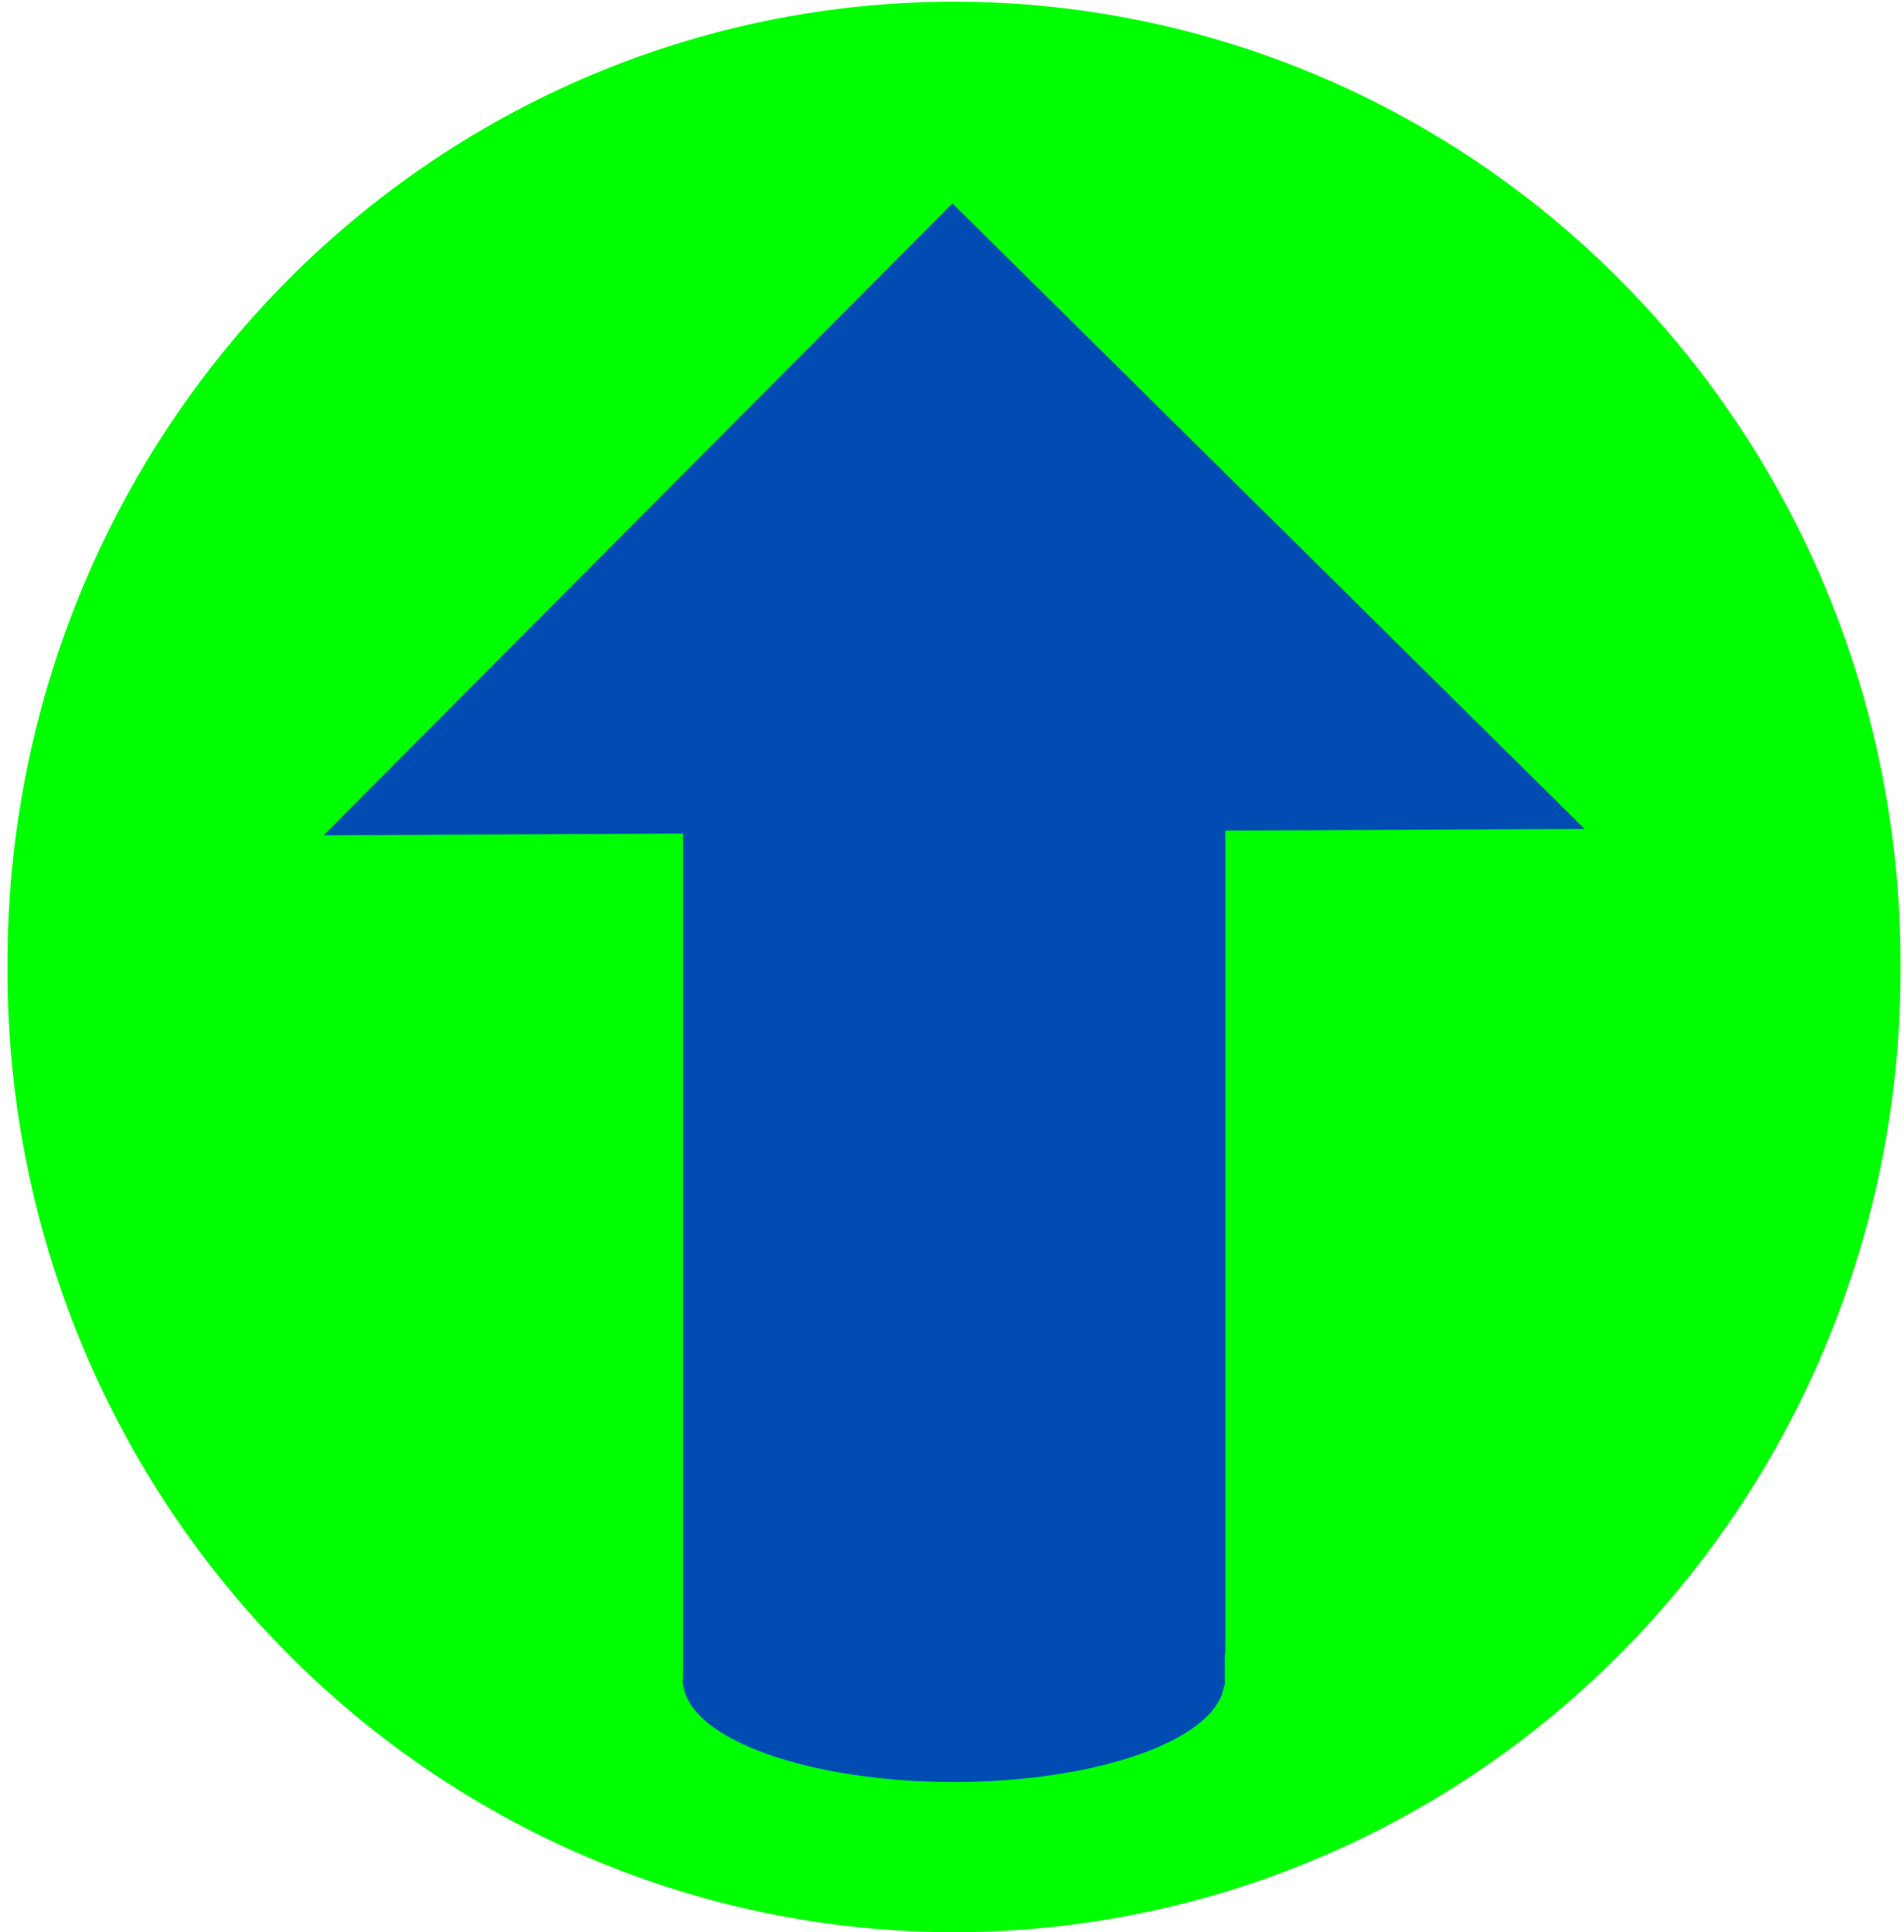
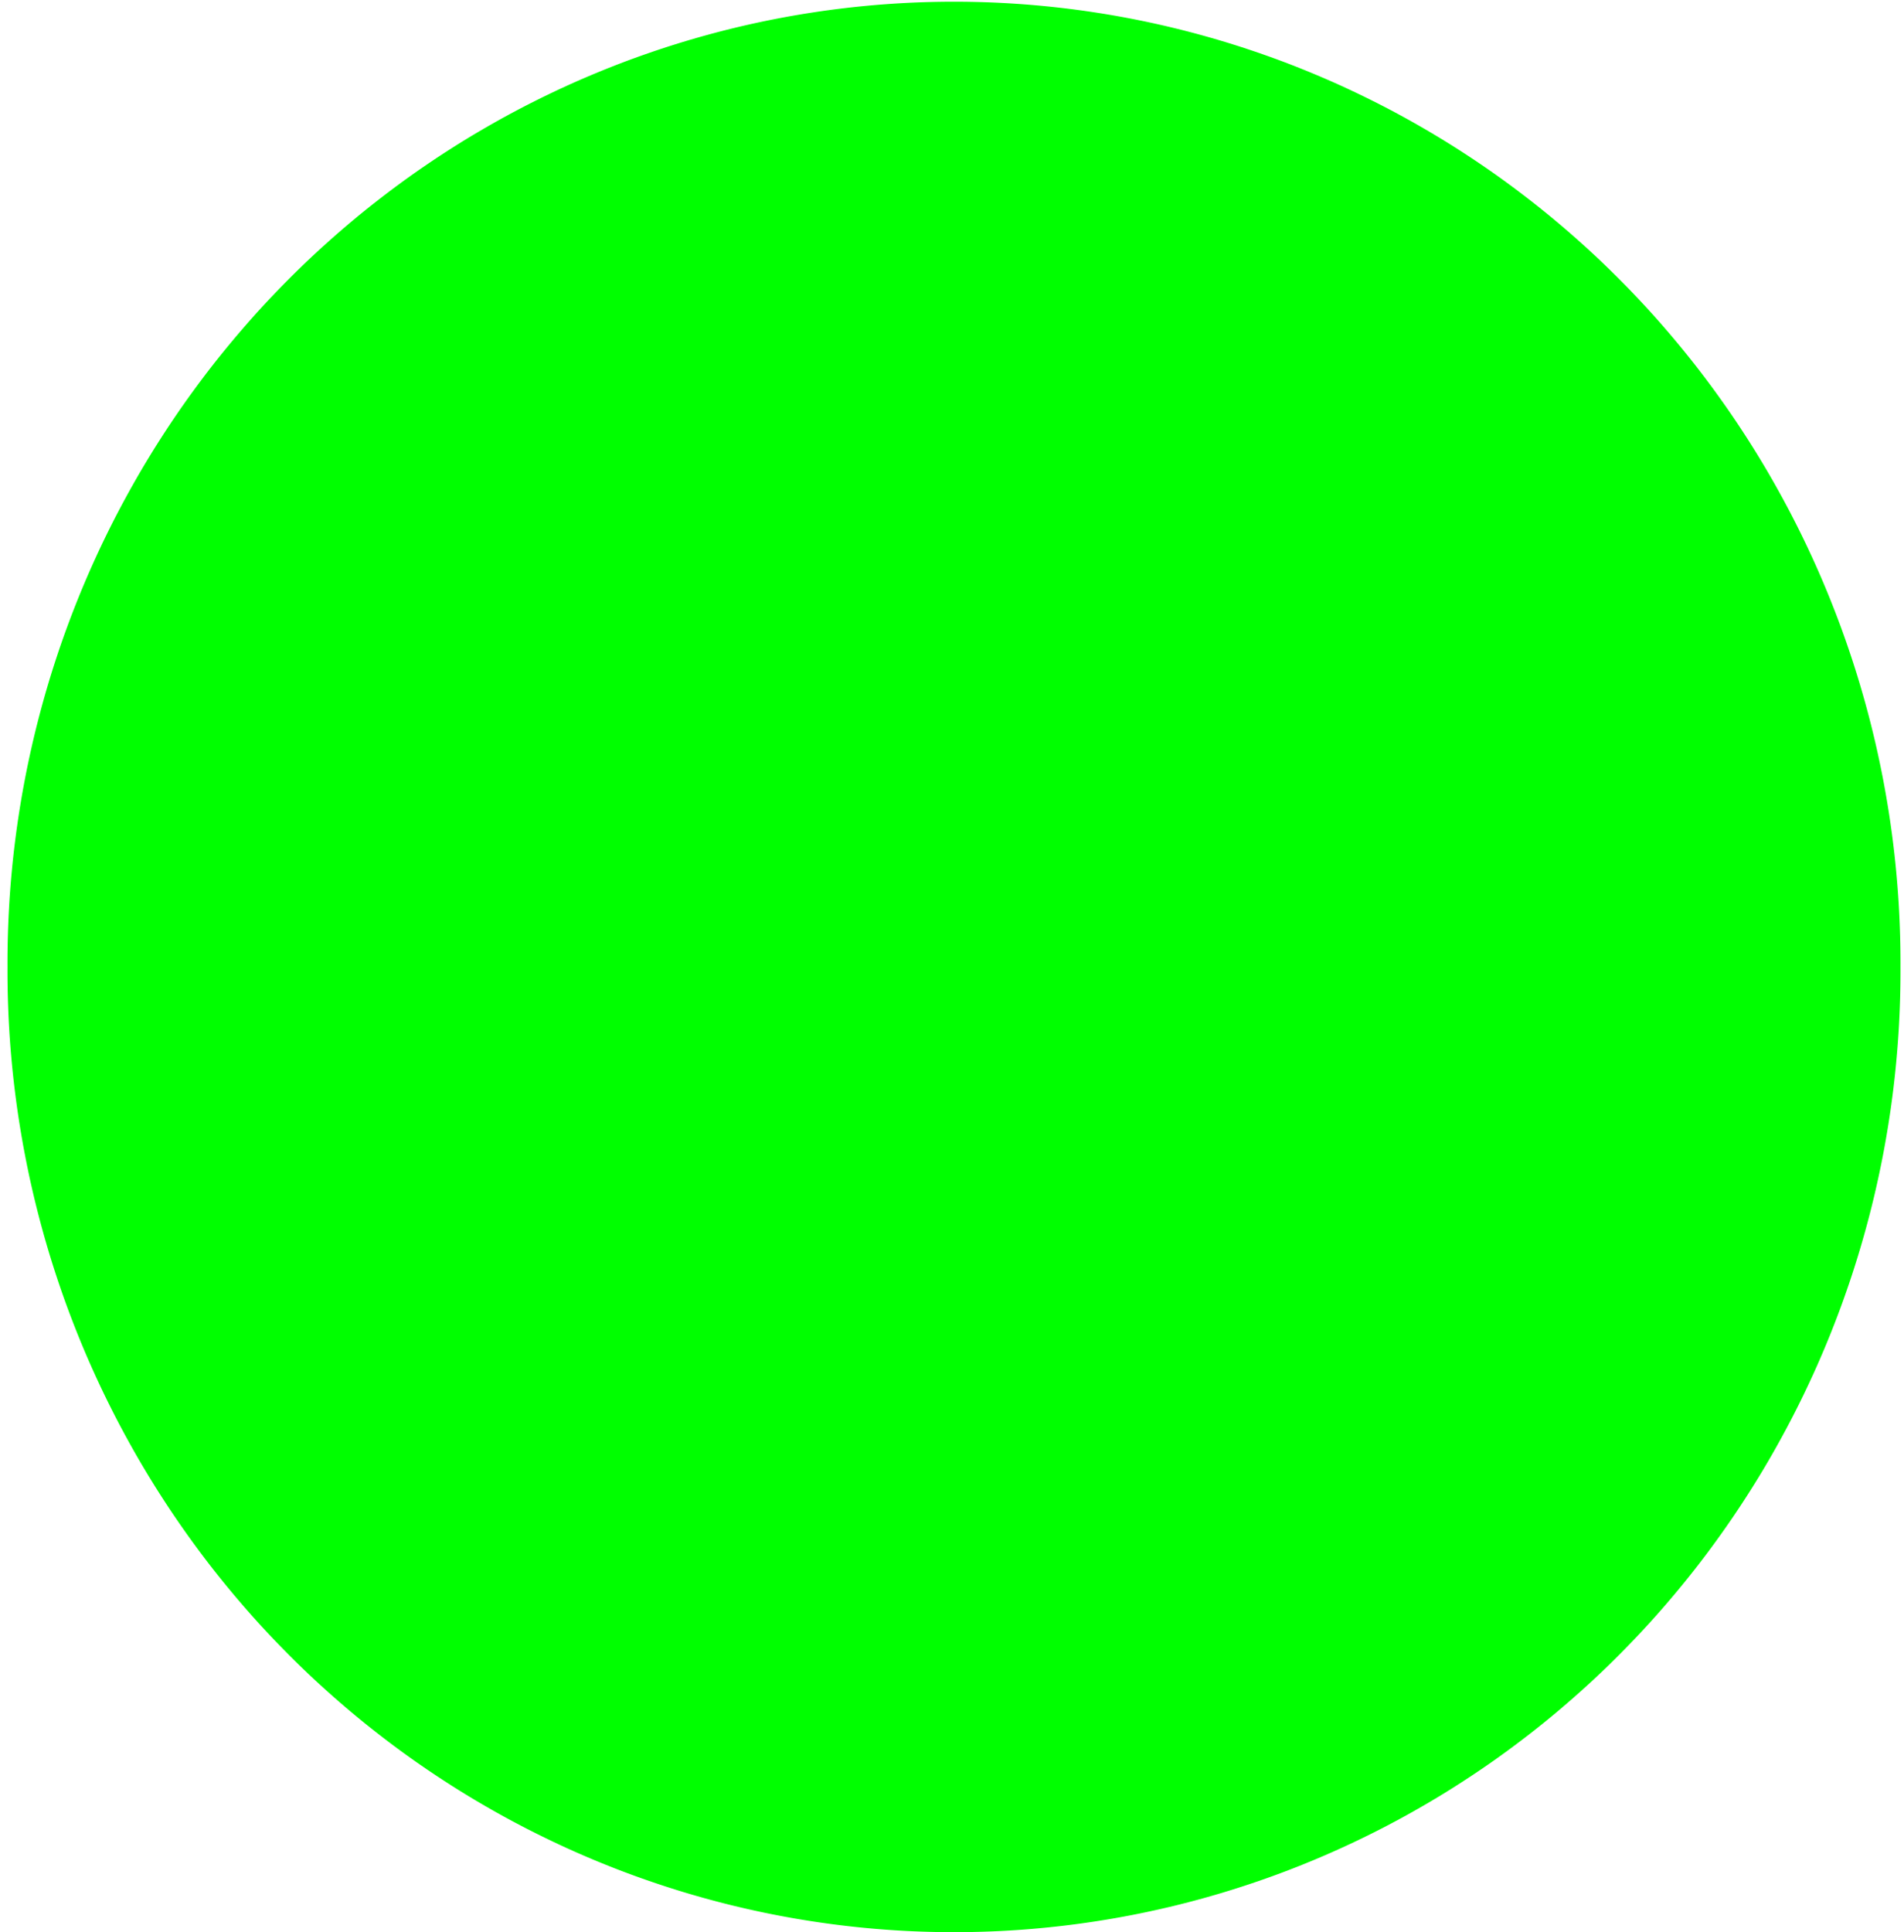
<svg xmlns="http://www.w3.org/2000/svg" xmlns:ns1="http://sodipodi.sourceforge.net/DTD/sodipodi-0.dtd" xmlns:ns2="http://www.inkscape.org/namespaces/inkscape" width="112.02pt" height="113.641pt" viewBox="0 0 112.02 113.641" xml:space="preserve" id="svg2495" ns1:version="0.32" ns2:version="0.46" ns1:docname="NorthArrow17.svg" ns2:output_extension="org.inkscape.output.svg.inkscape">
  <defs id="defs2507">
    <ns2:perspective ns1:type="inkscape:persp3d" ns2:vp_x="0 : 71.025627 : 1" ns2:vp_y="0 : 1000 : 0" ns2:vp_z="140.02499 : 71.025627 : 1" ns2:persp3d-origin="70.012497 : 47.350418 : 1" id="perspective2511" />
  </defs>
  <ns1:namedview ns2:window-height="786" ns2:window-width="1278" ns2:pageshadow="2" ns2:pageopacity="0.0" guidetolerance="10.0" gridtolerance="10.0" objecttolerance="10.0" borderopacity="1.0" bordercolor="#666666" pagecolor="#ffffff" id="base" showgrid="false" ns2:zoom="4.1252193" ns2:cx="70.156057" ns2:cy="70.953176" ns2:window-x="0" ns2:window-y="1050" ns2:current-layer="svg2495" showguides="true" ns2:guide-bbox="true" />
  <g id="g2382">
    <g id="g3725">
      <g id="g3115" transform="matrix(0.997,0,0,0.997,0.161,0.359)">
        <path transform="matrix(1.056,0,0,1.055,-6.887,-4.125)" d="M 112.571,57.638 A 52.892,53.74 0 1 1 6.788,57.638 A 52.892,53.74 0 1 1 112.571,57.638 z" ns1:ry="53.74012" ns1:rx="52.89159" ns1:cy="57.638145" ns1:cx="59.679817" id="path3021" style="opacity:1;fill:#00ff00;fill-opacity:1;fill-rule:nonzero;stroke:none;stroke-width:0.1;stroke-linecap:round;stroke-linejoin:round;stroke-miterlimit:4;stroke-dasharray:none;stroke-opacity:1" ns1:type="arc" />
-         <path id="path3086" d="M 56.044,11.64 L 18.944,48.915 L 40.144,48.815 L 40.144,97.065 L 40.144,98.615 C 40.14,98.67 40.119,98.71 40.119,98.765 C 40.119,98.821 40.14,98.885 40.144,98.94 L 40.144,99.09 L 40.169,99.09 C 40.598,102.25 47.569,104.765 56.119,104.765 C 64.669,104.765 71.639,102.25 72.069,99.09 L 72.119,99.09 L 72.119,98.765 L 72.119,97.265 C 72.133,97.196 72.144,97.135 72.144,97.065 C 72.144,96.995 72.158,96.909 72.144,96.84 L 72.144,48.64 L 93.344,48.54 L 56.044,11.64 z" style="opacity:0.7;fill:#0000ff;fill-opacity:1;fill-rule:nonzero;stroke:none;stroke-width:0.1;stroke-linecap:round;stroke-linejoin:round;stroke-miterlimit:4;stroke-dasharray:none;stroke-opacity:1" />
      </g>
    </g>
  </g>
</svg>